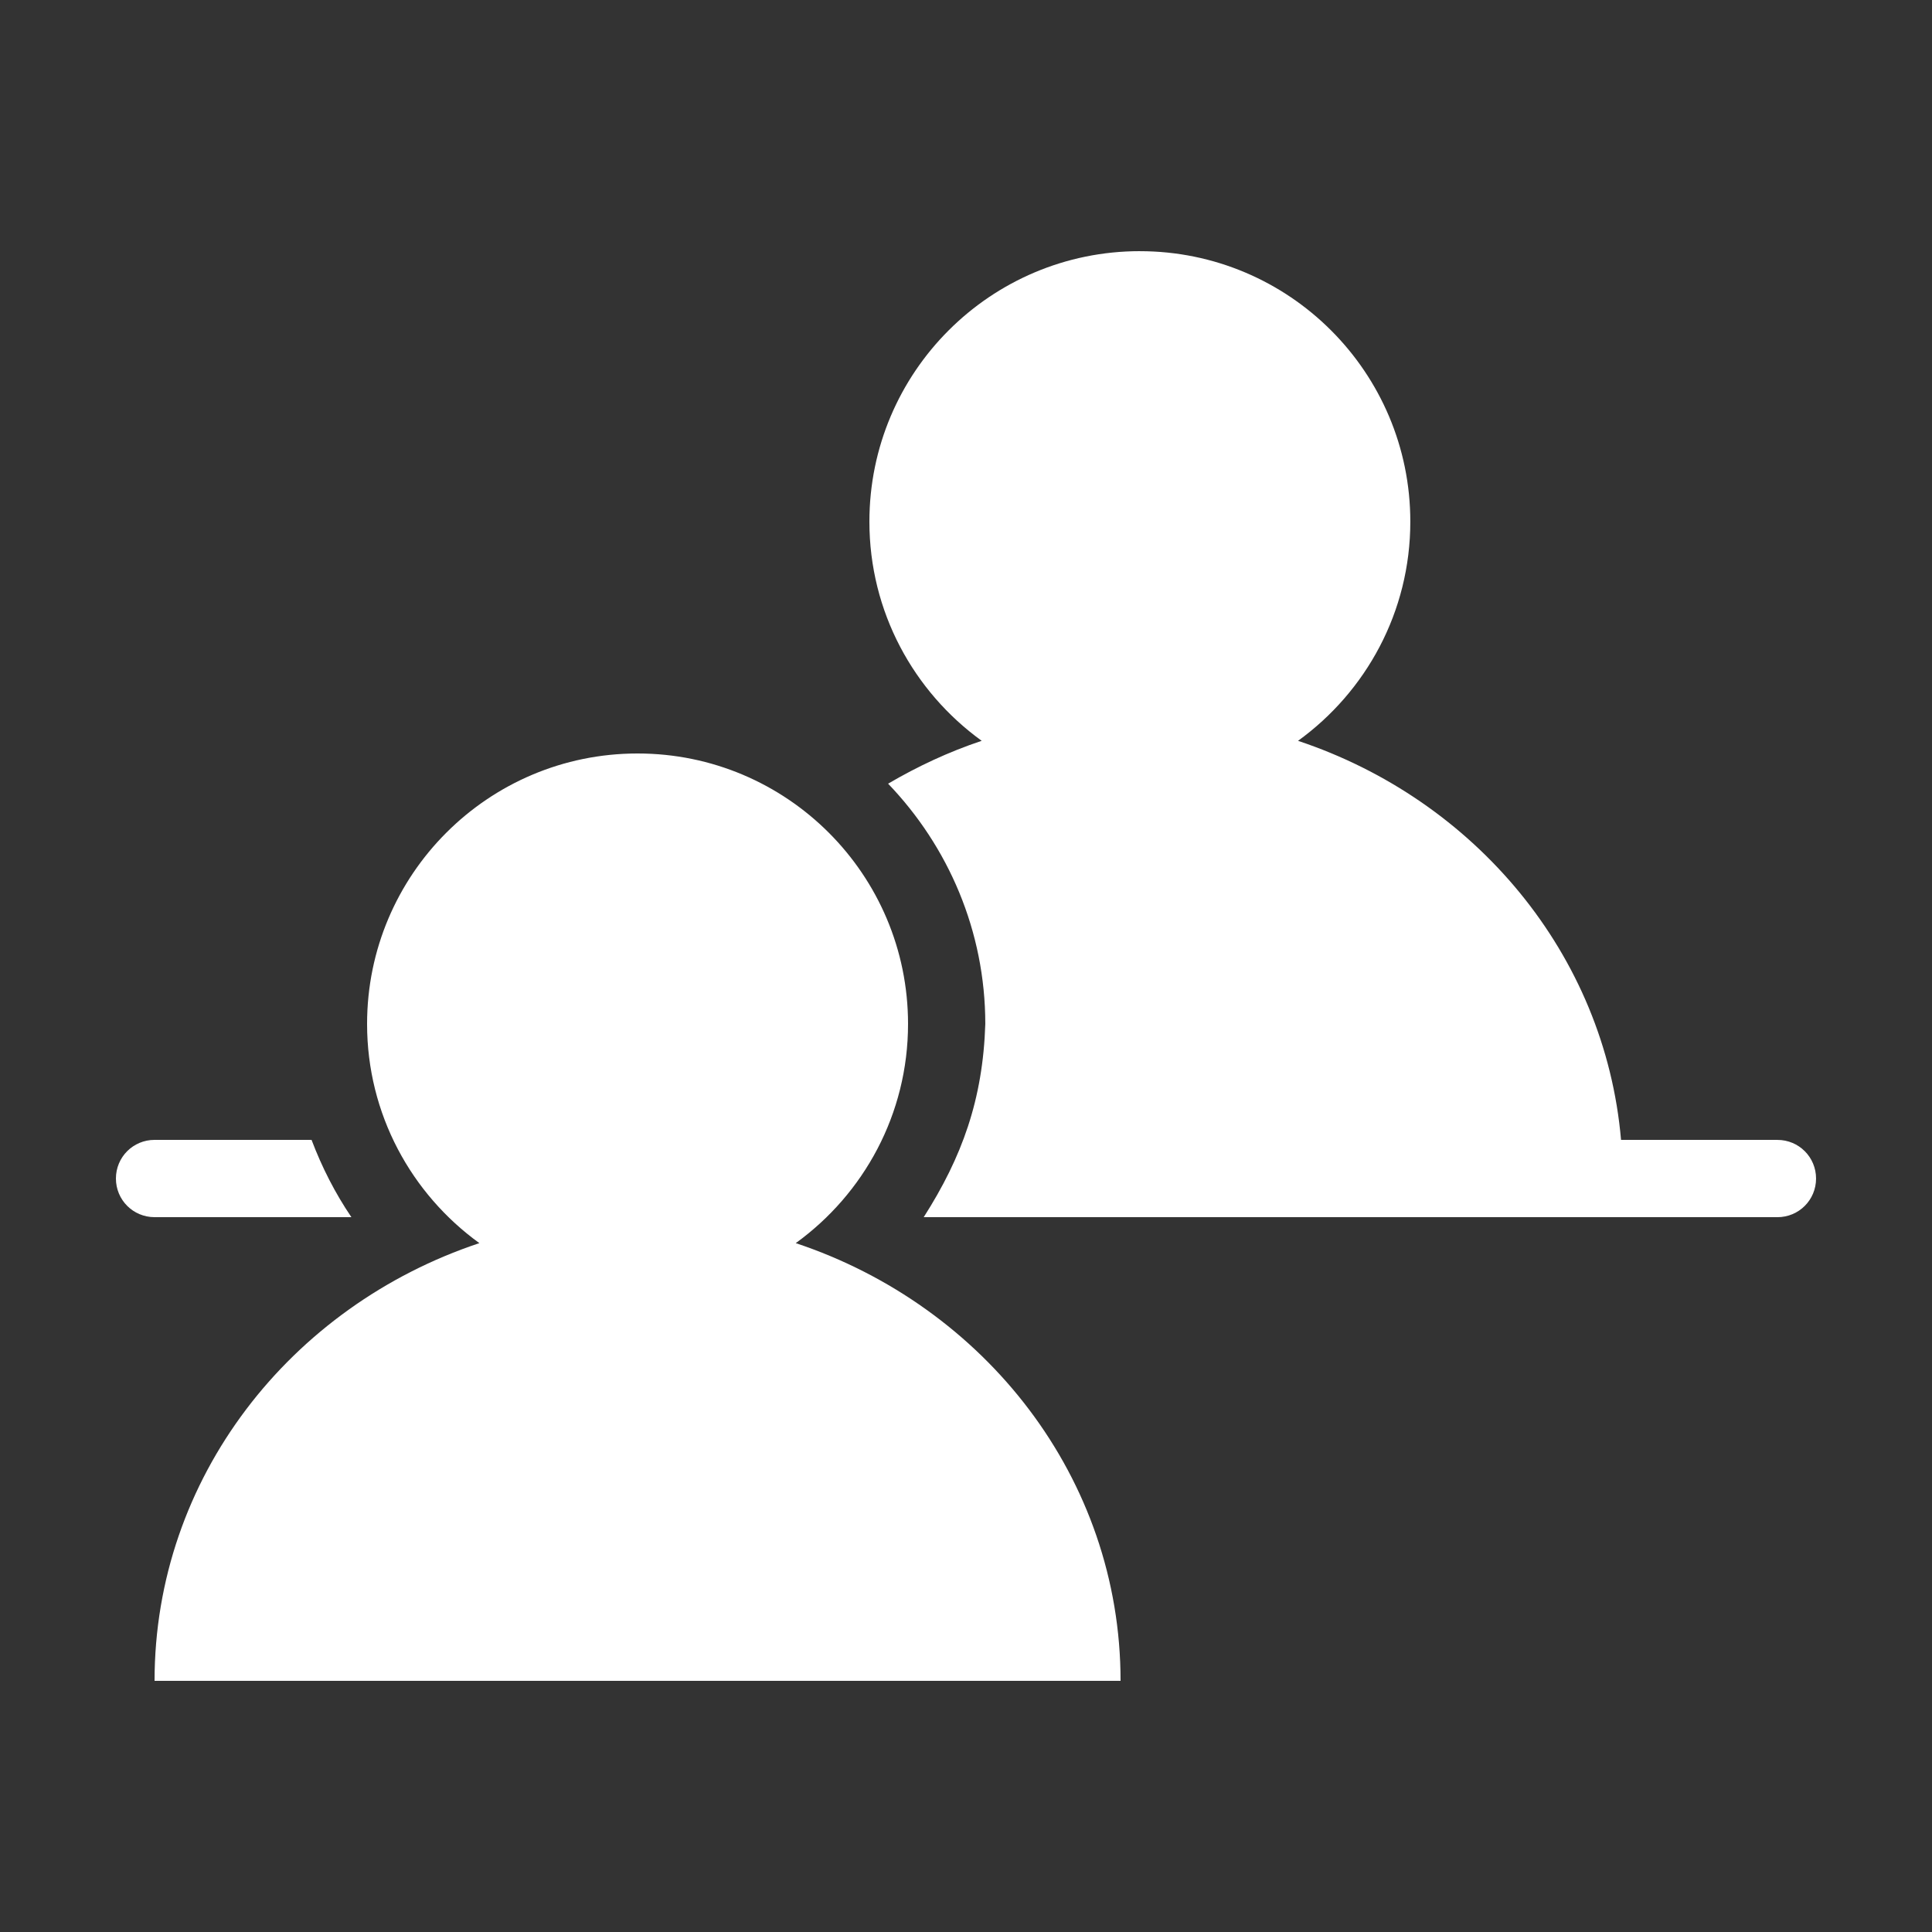
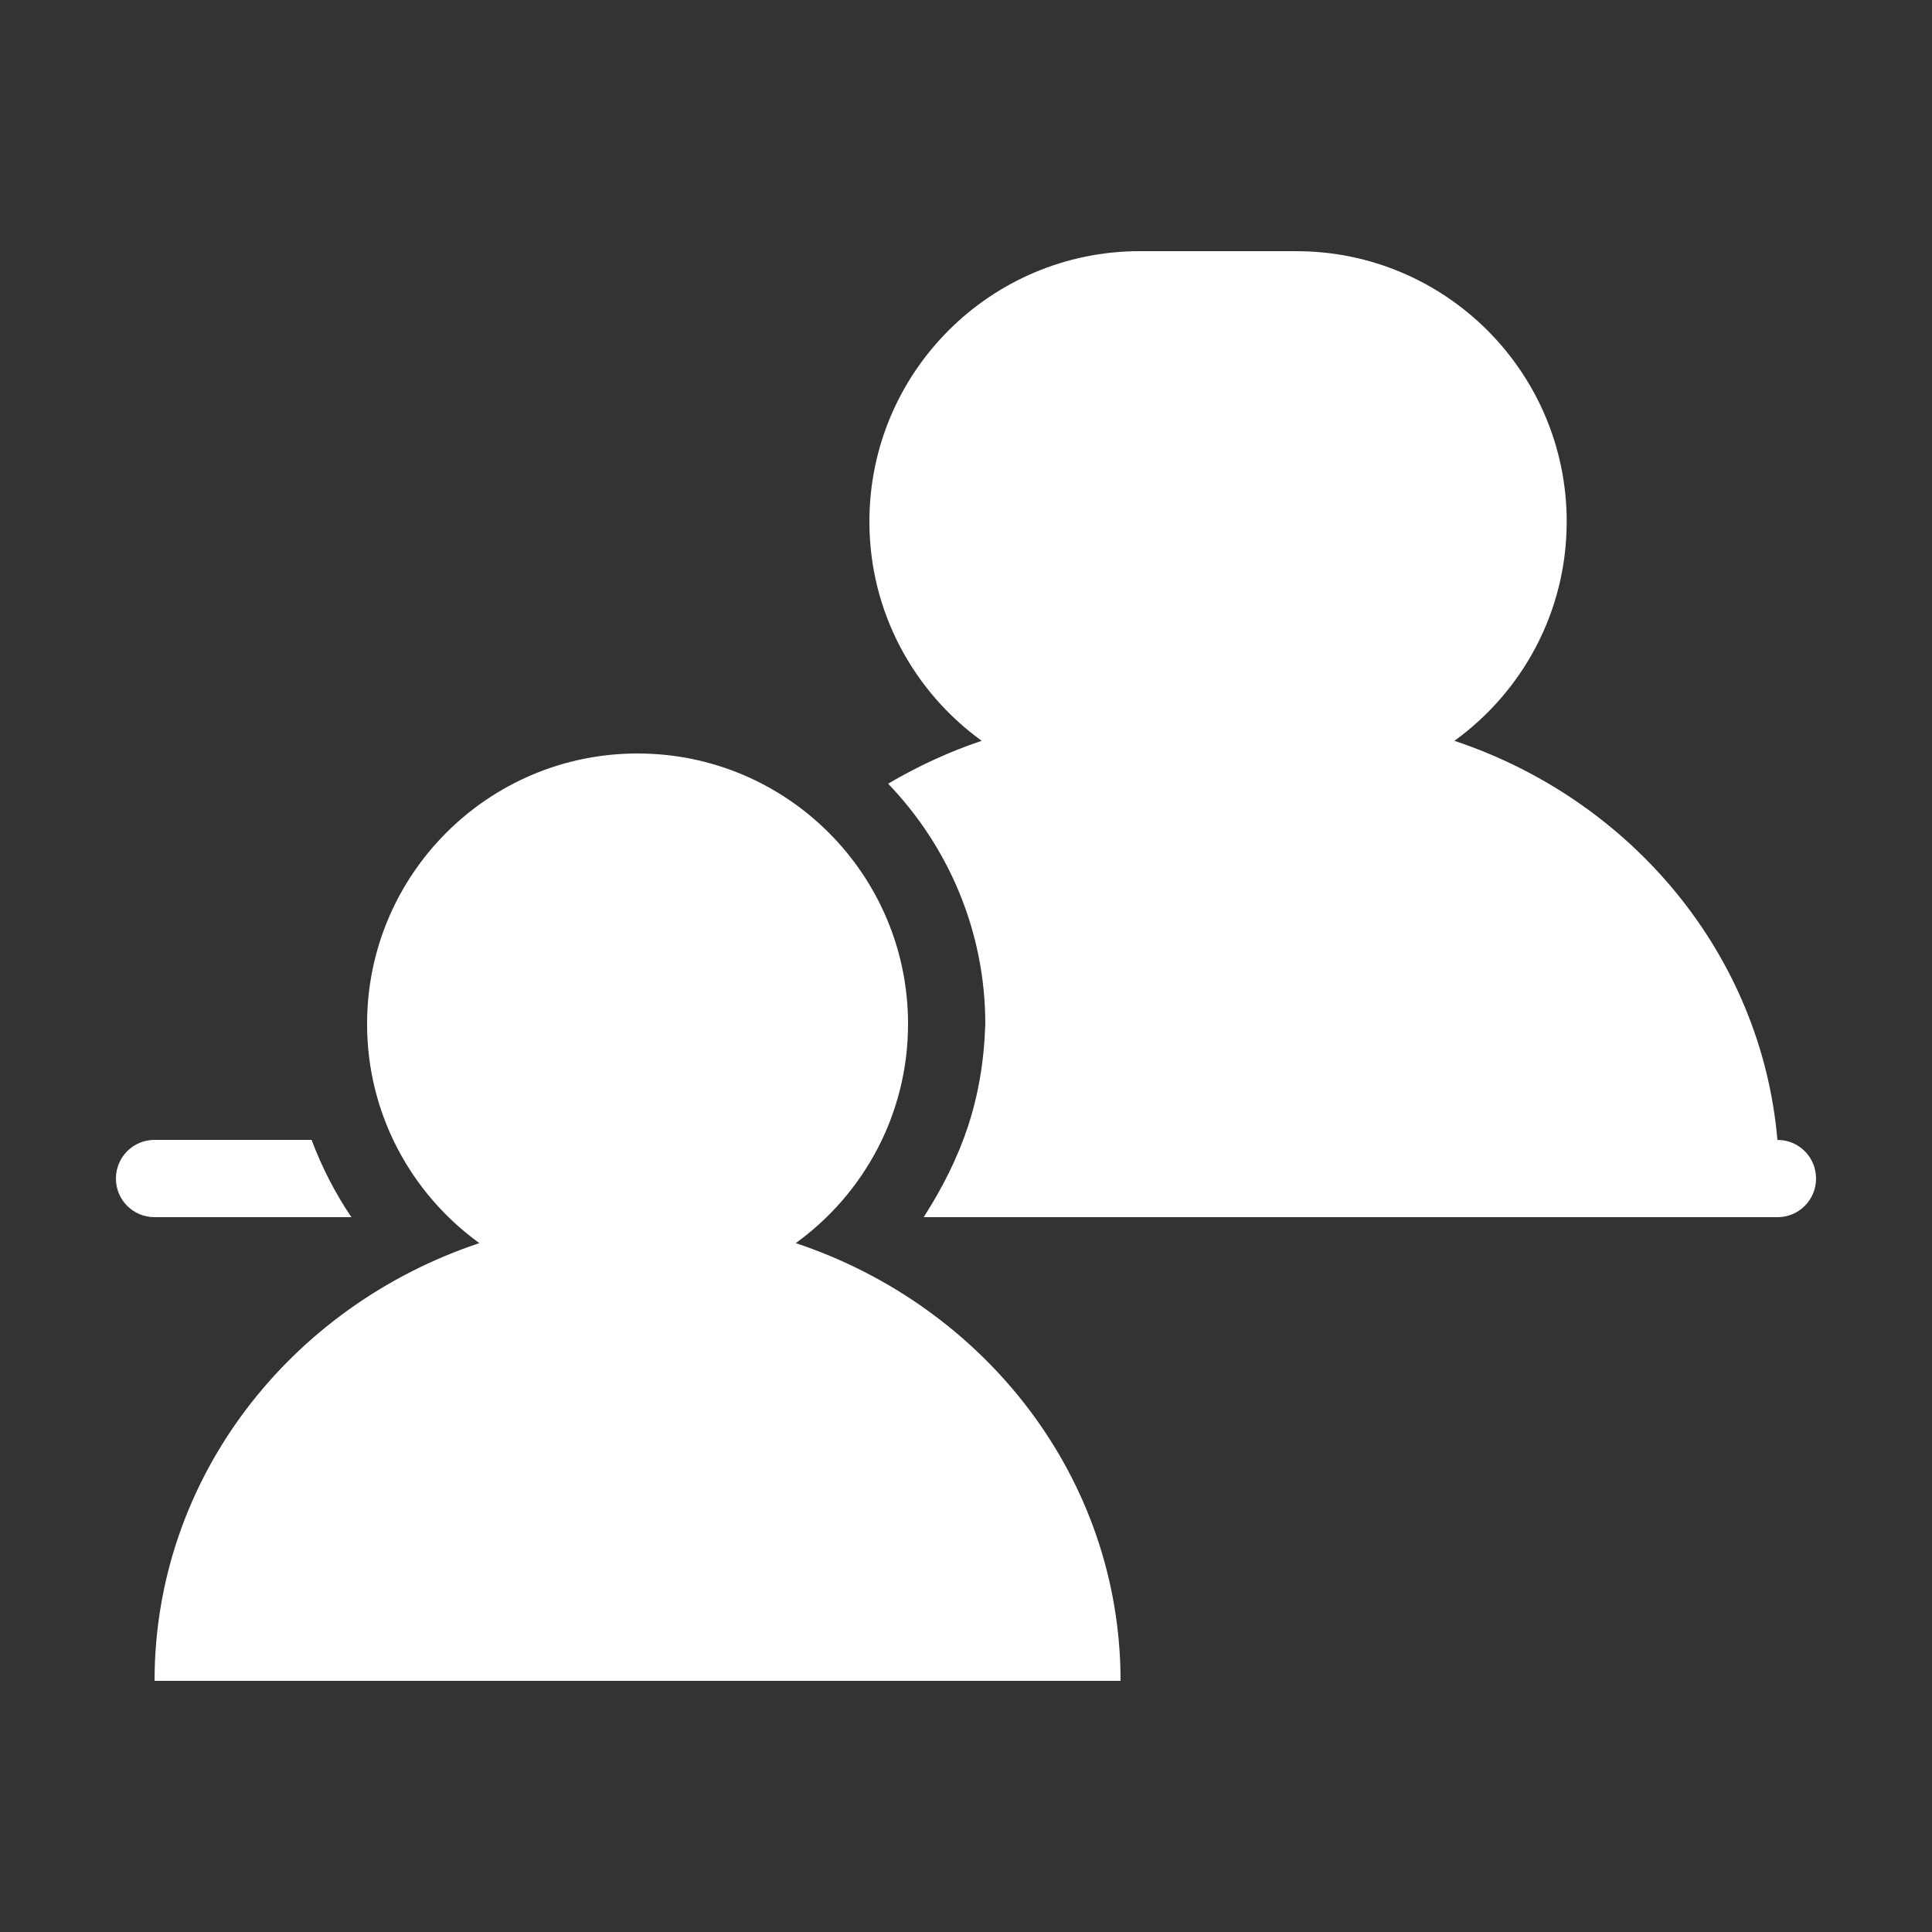
<svg xmlns="http://www.w3.org/2000/svg" width="100pt" height="100pt" version="1.1" viewBox="0 0 100 100">
  <rect x="0" y="0" width="100" height="100" fill="#333333" stroke="none" />
-   <path d="m59 13c-7.731 0-14 6.269-14 14 0 4.672 2.297 8.801 5.812 11.344-1.707 0.57-3.324 1.328-4.844 2.219 3.109 3.238 5.031 7.625 5.031 12.438-0.125 3.902-1.199 6.883-3.188 10h44.188c1.109 0 2-0.891 2-2s-0.891-2-2-2h-8.094c-0.832-9.613-7.566-17.609-16.719-20.656 3.516-2.543 5.812-6.672 5.812-11.344 0-7.731-6.269-14-14-14zm-26 26c-7.731 0-14 6.269-14 14 0 4.672 2.297 8.801 5.812 11.344-9.785 3.258-16.812 12.156-16.812 22.656h50c0-10.5-7.027-19.398-16.812-22.656 3.516-2.543 5.812-6.672 5.812-11.344 0-7.731-6.269-14-14-14zm-25 20c-1.109 0-2 0.891-2 2s0.891 2 2 2h10.188c-0.84-1.238-1.527-2.586-2.062-4z" fill="#fff" />
+   <path d="m59 13c-7.731 0-14 6.269-14 14 0 4.672 2.297 8.801 5.812 11.344-1.707 0.57-3.324 1.328-4.844 2.219 3.109 3.238 5.031 7.625 5.031 12.438-0.125 3.902-1.199 6.883-3.188 10h44.188c1.109 0 2-0.891 2-2s-0.891-2-2-2c-0.832-9.613-7.566-17.609-16.719-20.656 3.516-2.543 5.812-6.672 5.812-11.344 0-7.731-6.269-14-14-14zm-26 26c-7.731 0-14 6.269-14 14 0 4.672 2.297 8.801 5.812 11.344-9.785 3.258-16.812 12.156-16.812 22.656h50c0-10.5-7.027-19.398-16.812-22.656 3.516-2.543 5.812-6.672 5.812-11.344 0-7.731-6.269-14-14-14zm-25 20c-1.109 0-2 0.891-2 2s0.891 2 2 2h10.188c-0.84-1.238-1.527-2.586-2.062-4z" fill="#fff" />
</svg>